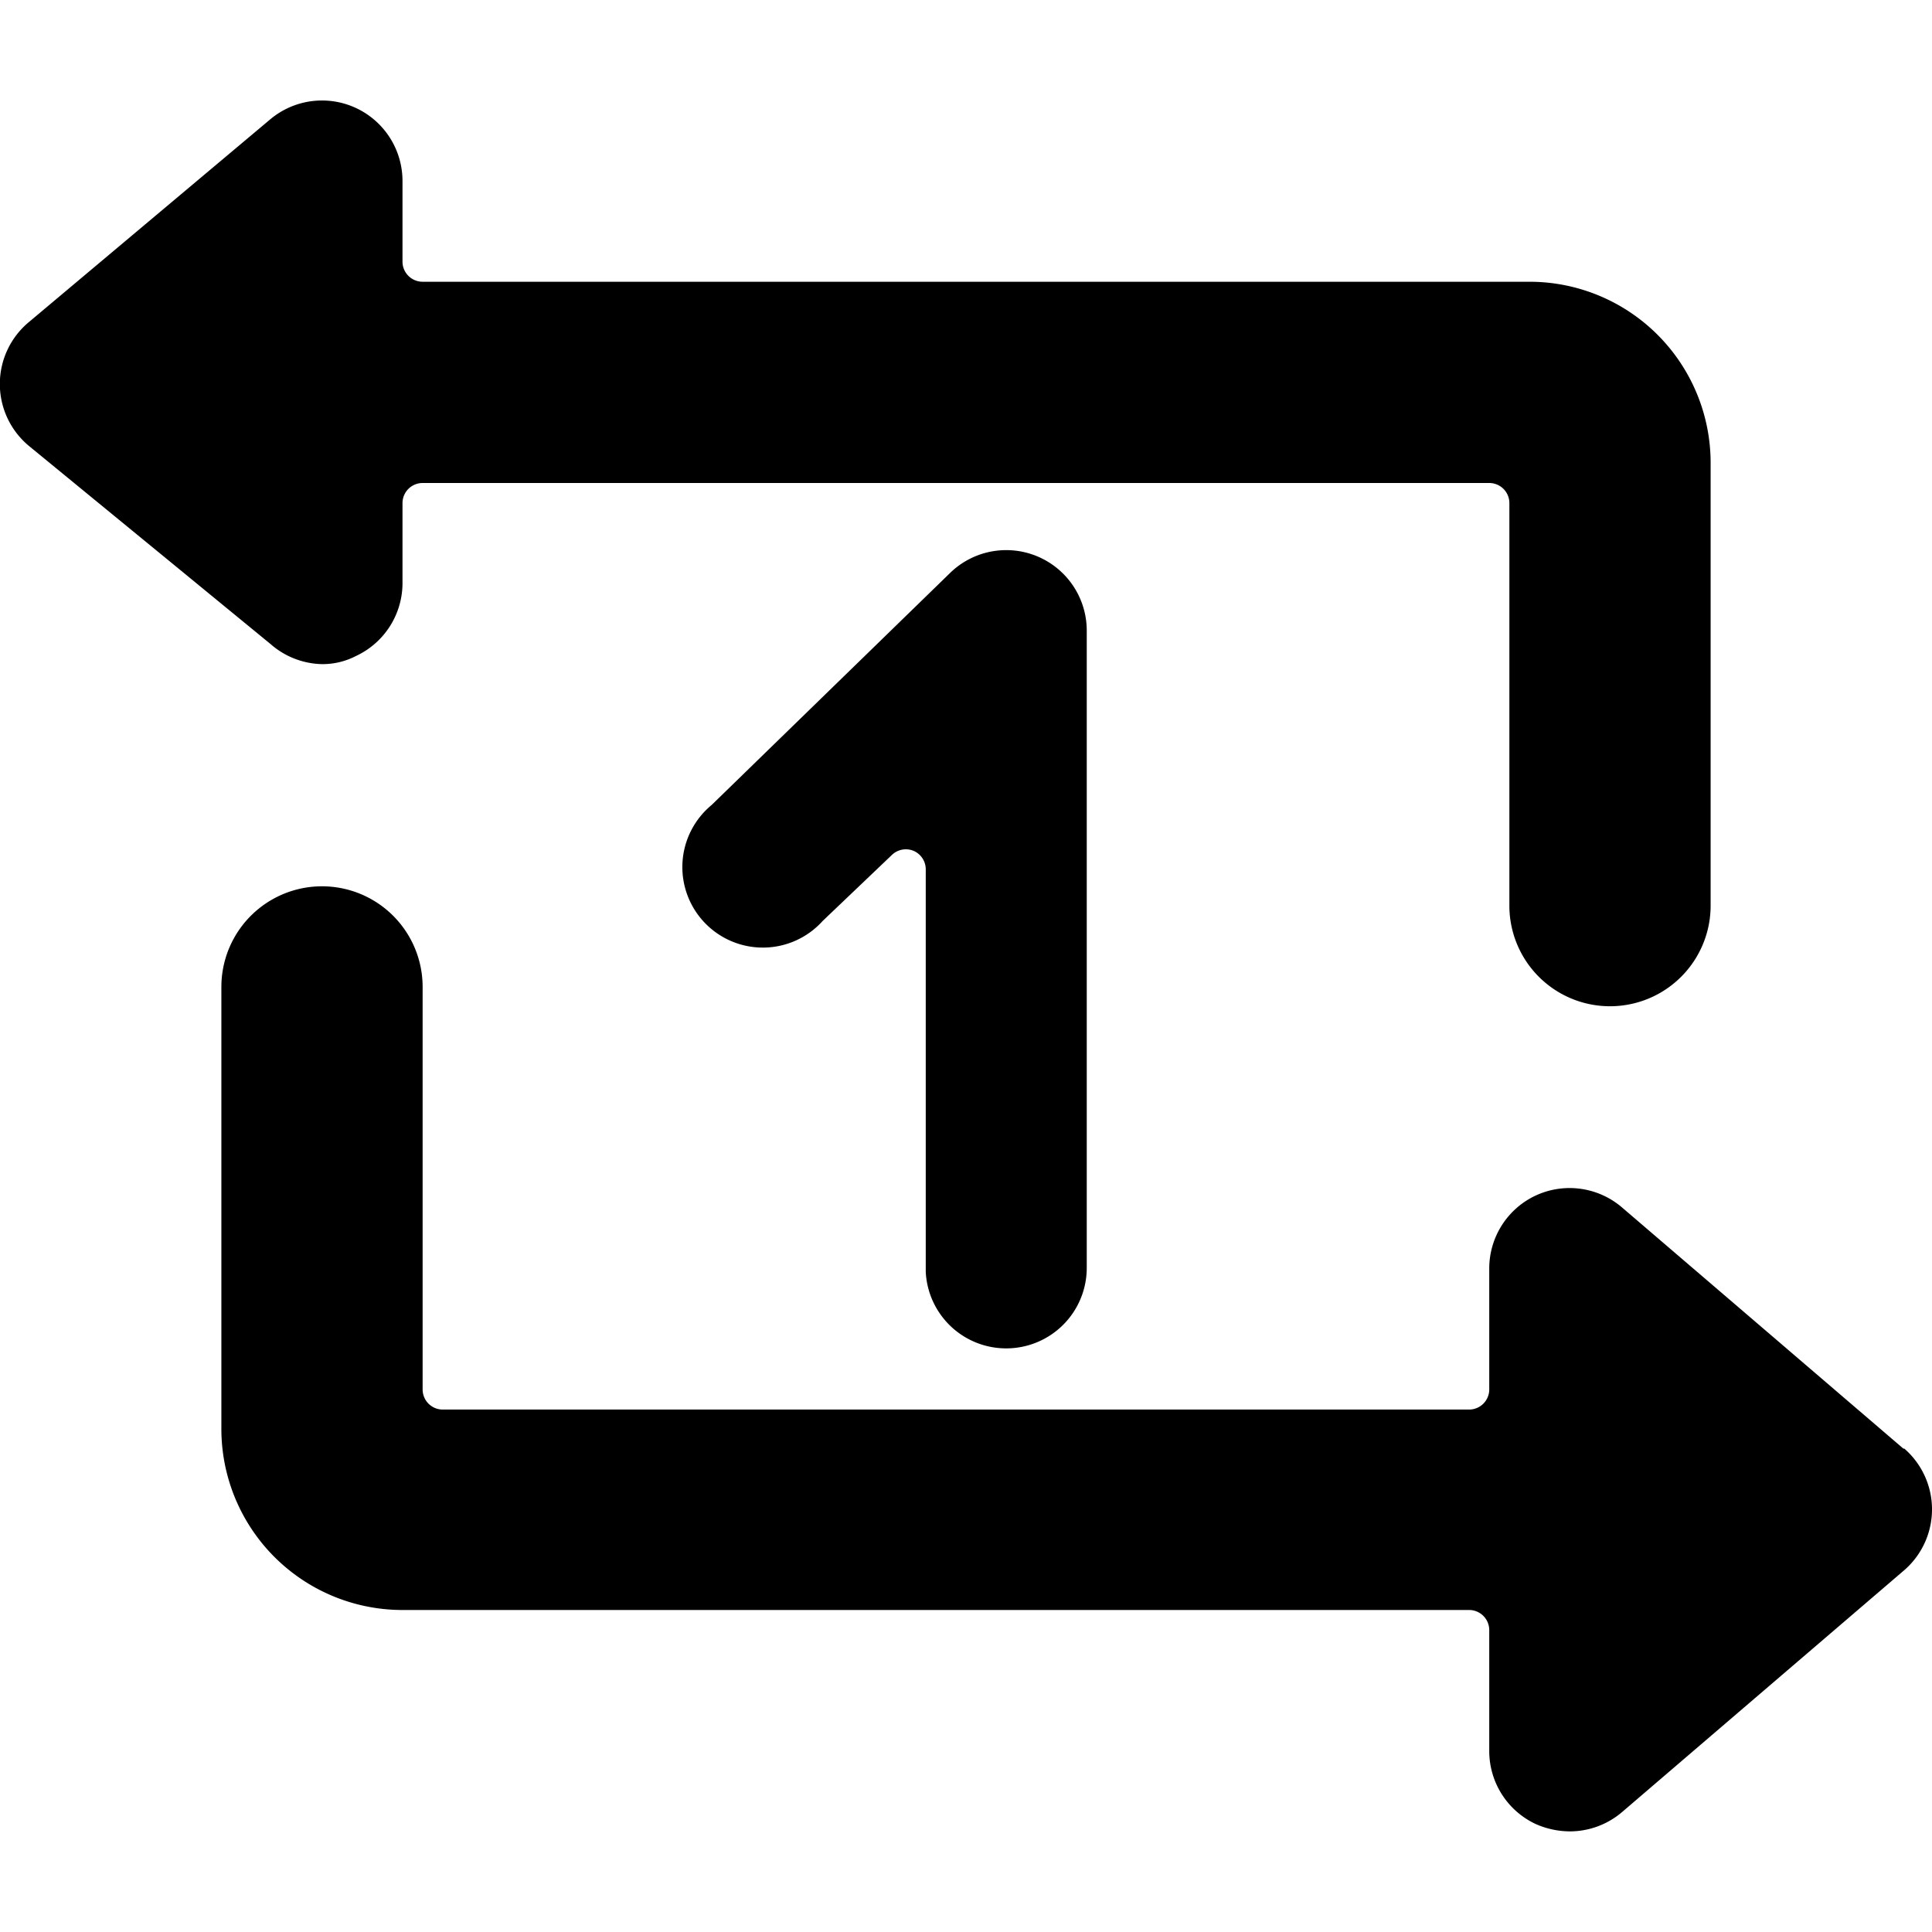
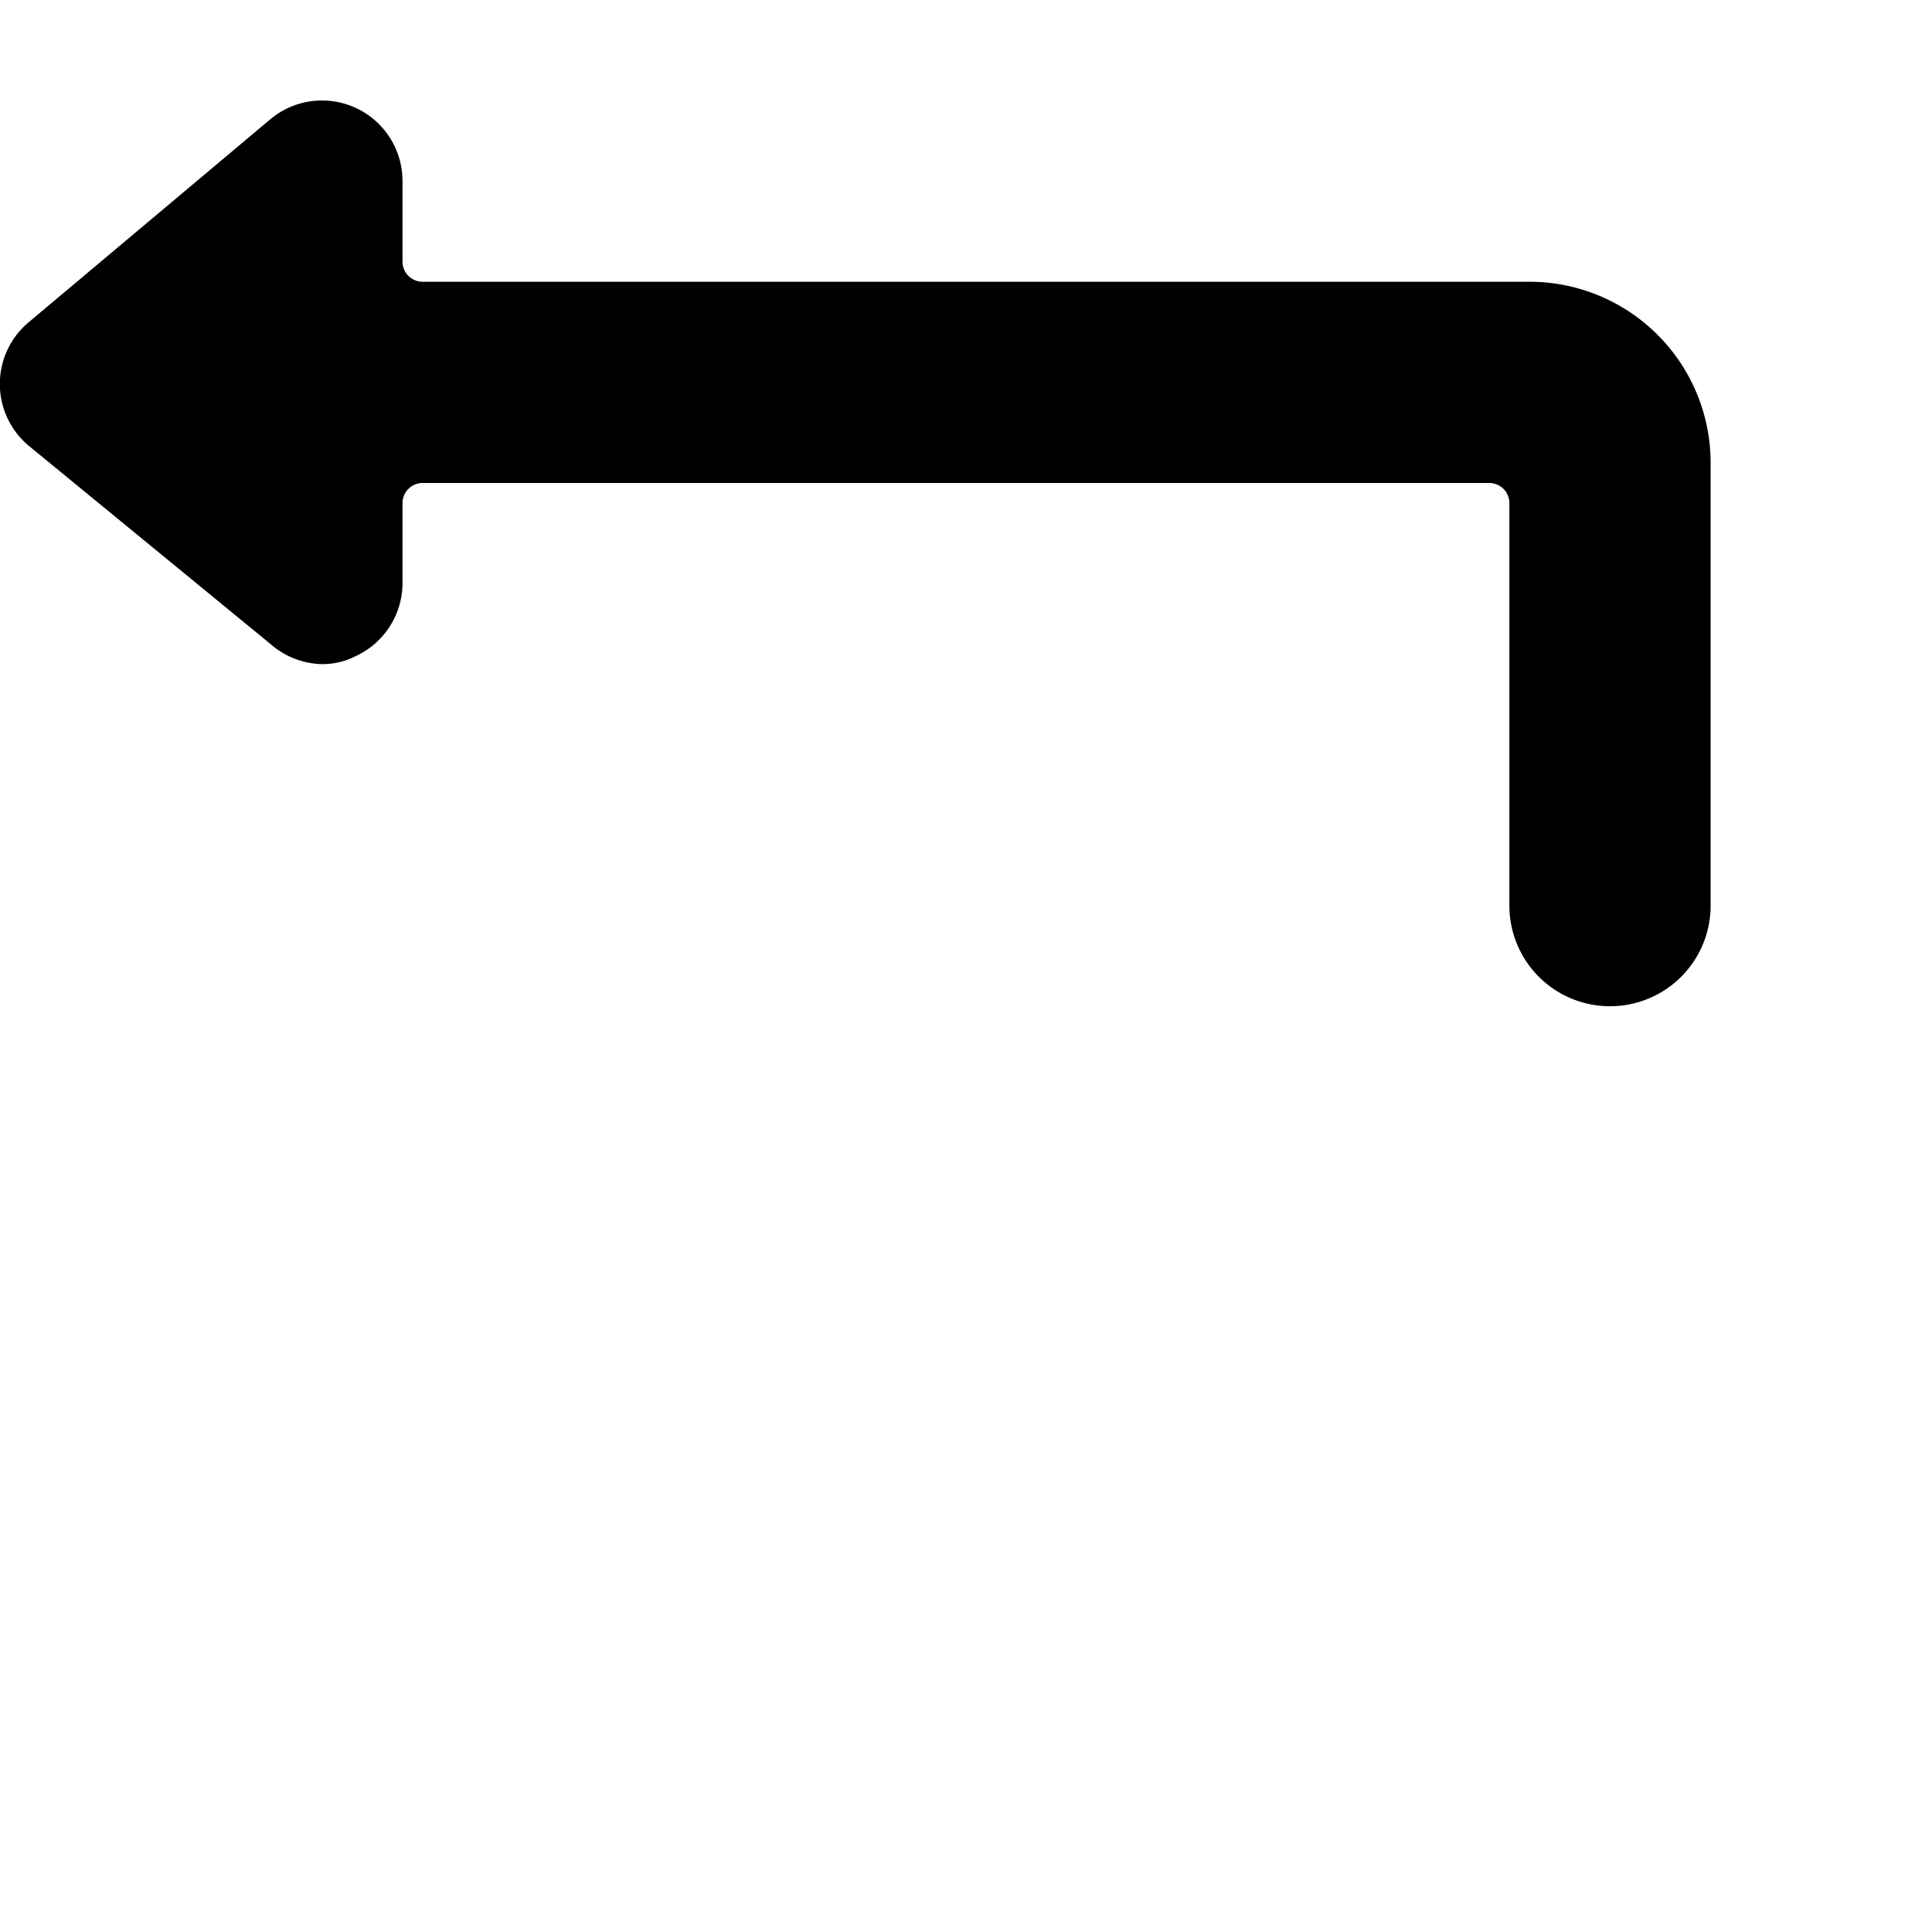
<svg xmlns="http://www.w3.org/2000/svg" viewBox="0 0 24 24">
  <g>
    <path d="M3.36 8a1 1 0 0 0 0.64 0.25 0.9 0.9 0 0 0 0.42 -0.1 1 1 0 0 0 0.58 -0.9v-1A0.25 0.25 0 0 1 5.25 6H18.5a0.25 0.25 0 0 1 0.25 0.25v5a1.25 1.25 0 0 0 2.5 0v-5.5A2.25 2.25 0 0 0 19 3.5H5.25A0.25 0.25 0 0 1 5 3.25v-1a1 1 0 0 0 -1.64 -0.77L0.36 4a1 1 0 0 0 0 1.54Z" fill="#000000" stroke-width="1" />
-     <path d="m23.65 18 -3.5 -3a1 1 0 0 0 -1.07 -0.15 1 1 0 0 0 -0.58 0.91v1.5a0.25 0.25 0 0 1 -0.25 0.25H5.5a0.25 0.25 0 0 1 -0.25 -0.25v-5a1.25 1.25 0 0 0 -2.5 0v5.48A2.25 2.25 0 0 0 5 20h13.25a0.25 0.25 0 0 1 0.25 0.25v1.5a1 1 0 0 0 0.58 0.91 1.06 1.06 0 0 0 0.42 0.09 1 1 0 0 0 0.65 -0.24l3.5 -3a1 1 0 0 0 0 -1.52Z" fill="#000000" stroke-width="1" />
-     <path d="M12.5 16.75a1 1 0 0 0 1 -1V7.83a1 1 0 0 0 -1.69 -0.72L8.84 10a1 1 0 1 0 1.38 1.44l0.86 -0.82a0.25 0.25 0 0 1 0.27 -0.05 0.25 0.25 0 0 1 0.15 0.23v5a1 1 0 0 0 1 0.95Z" fill="#000000" stroke-width="1" />
  </g>
</svg>